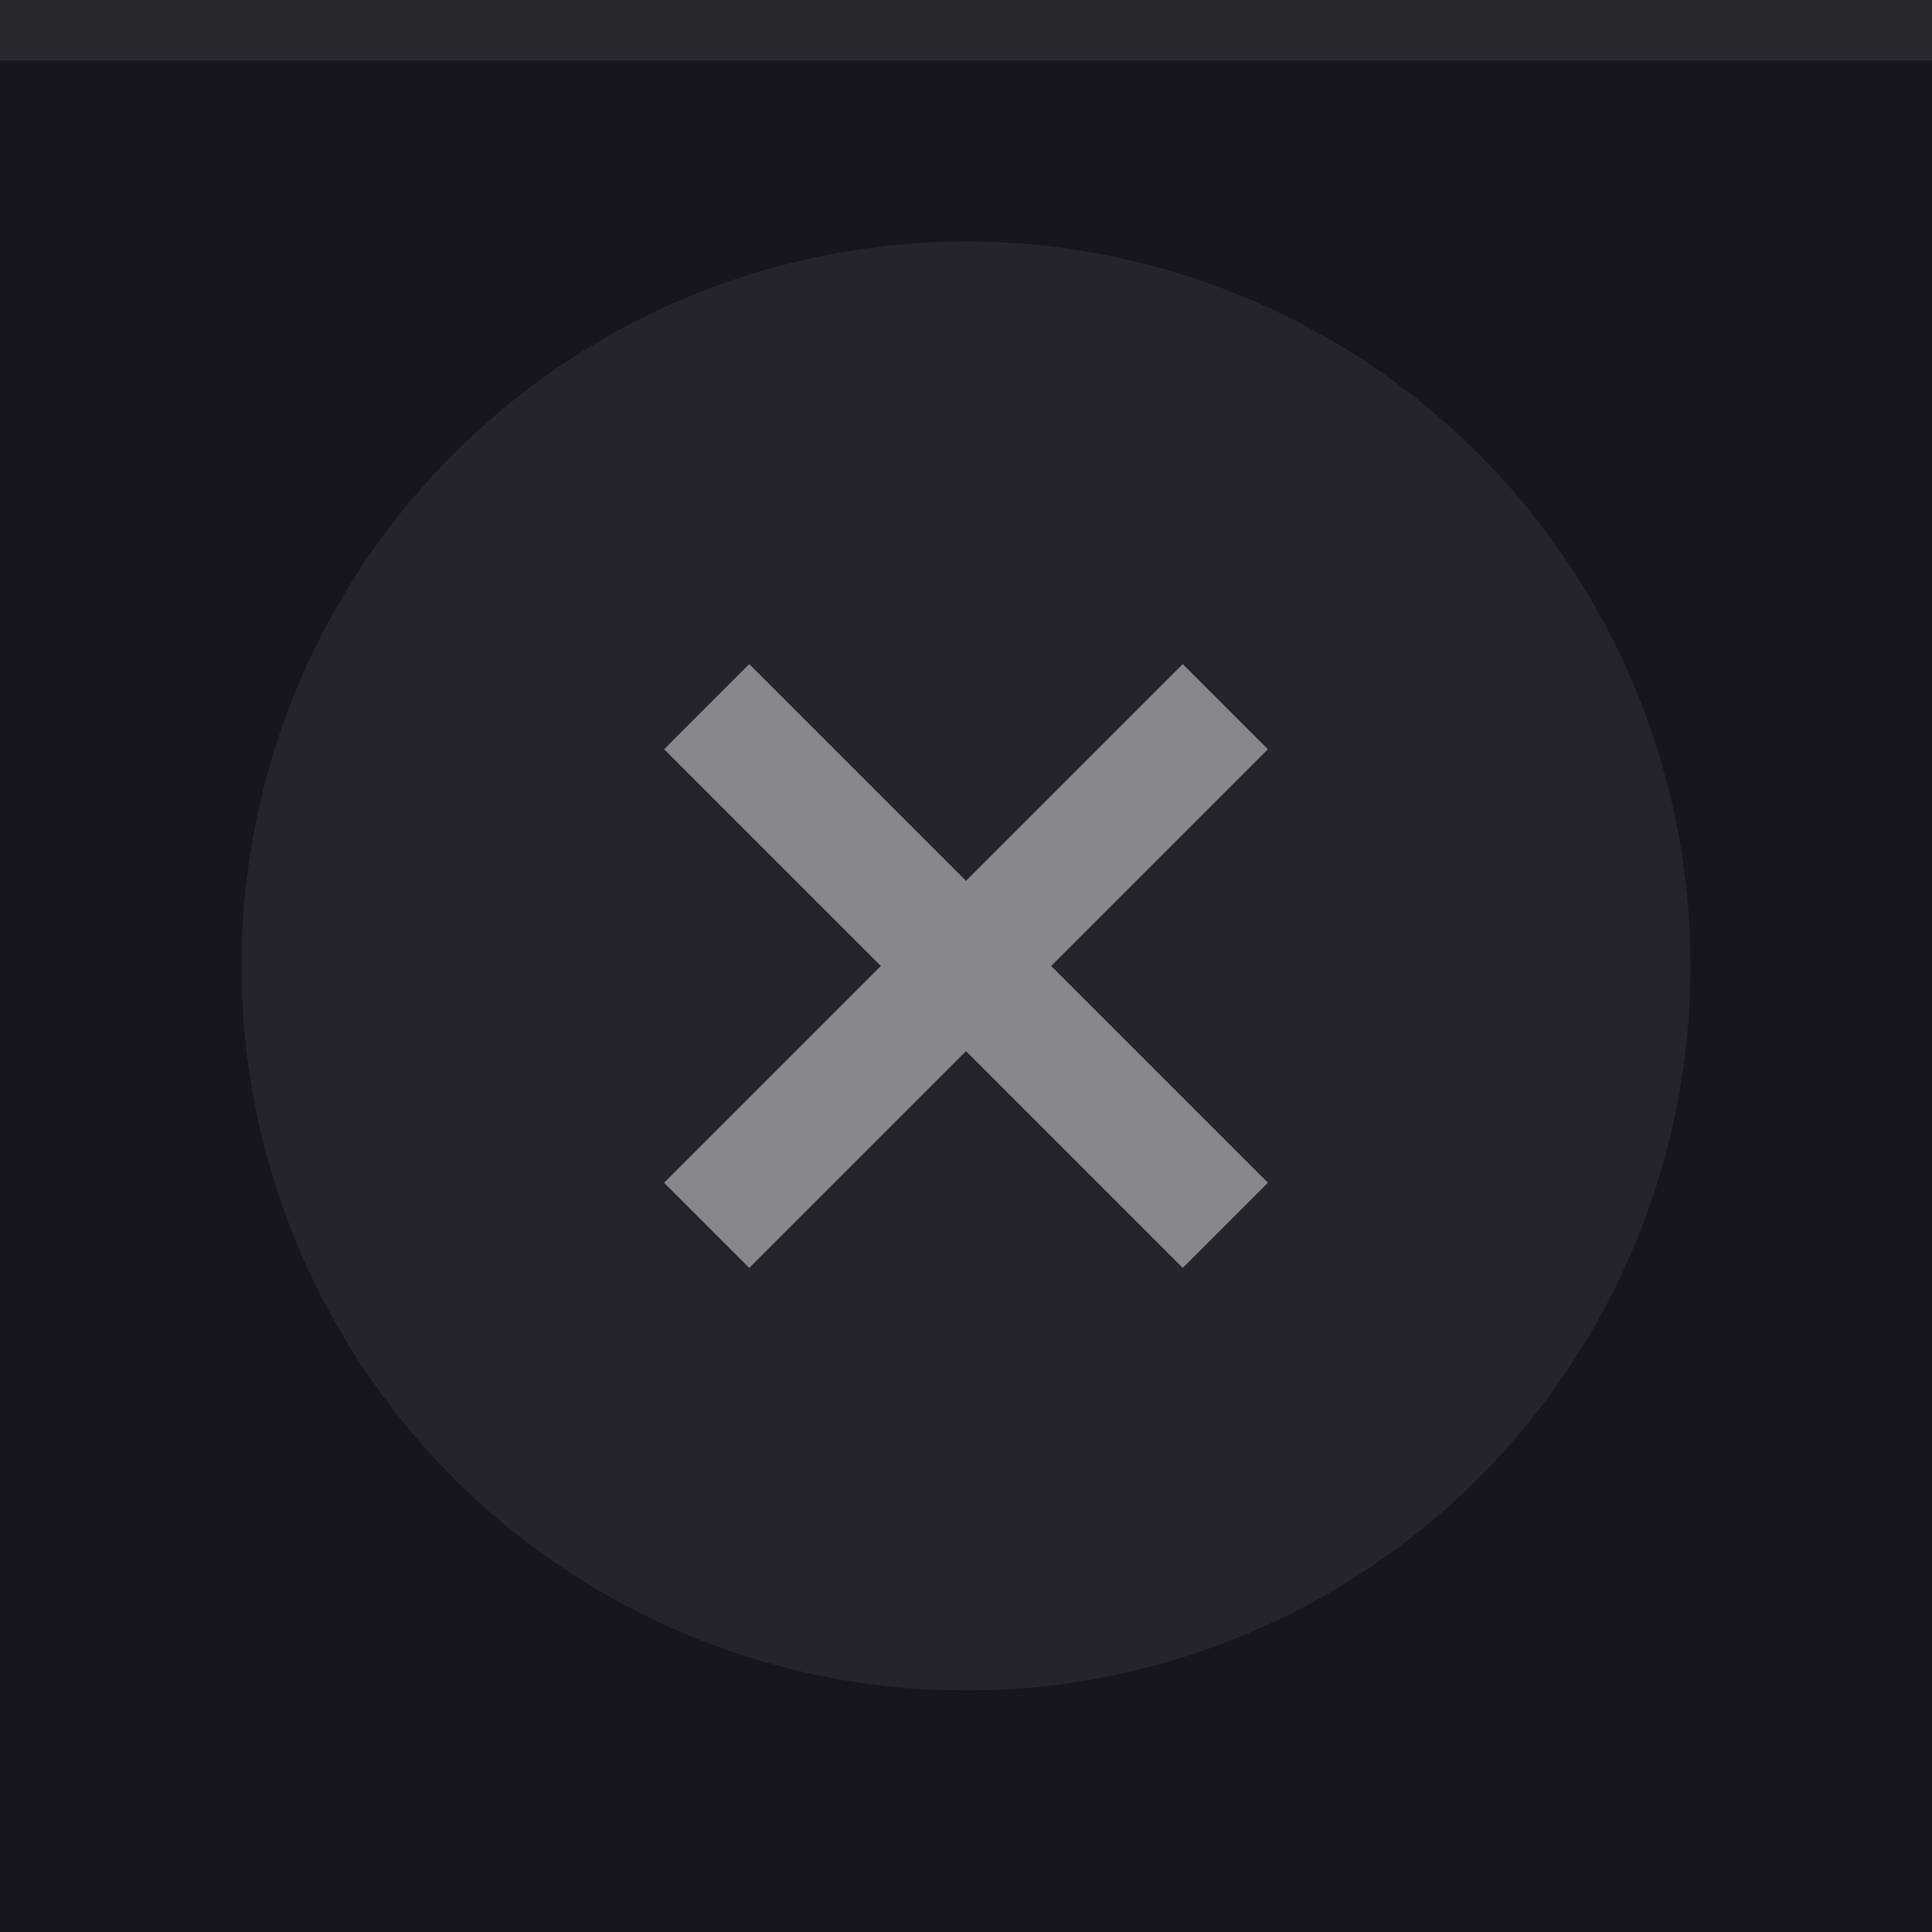
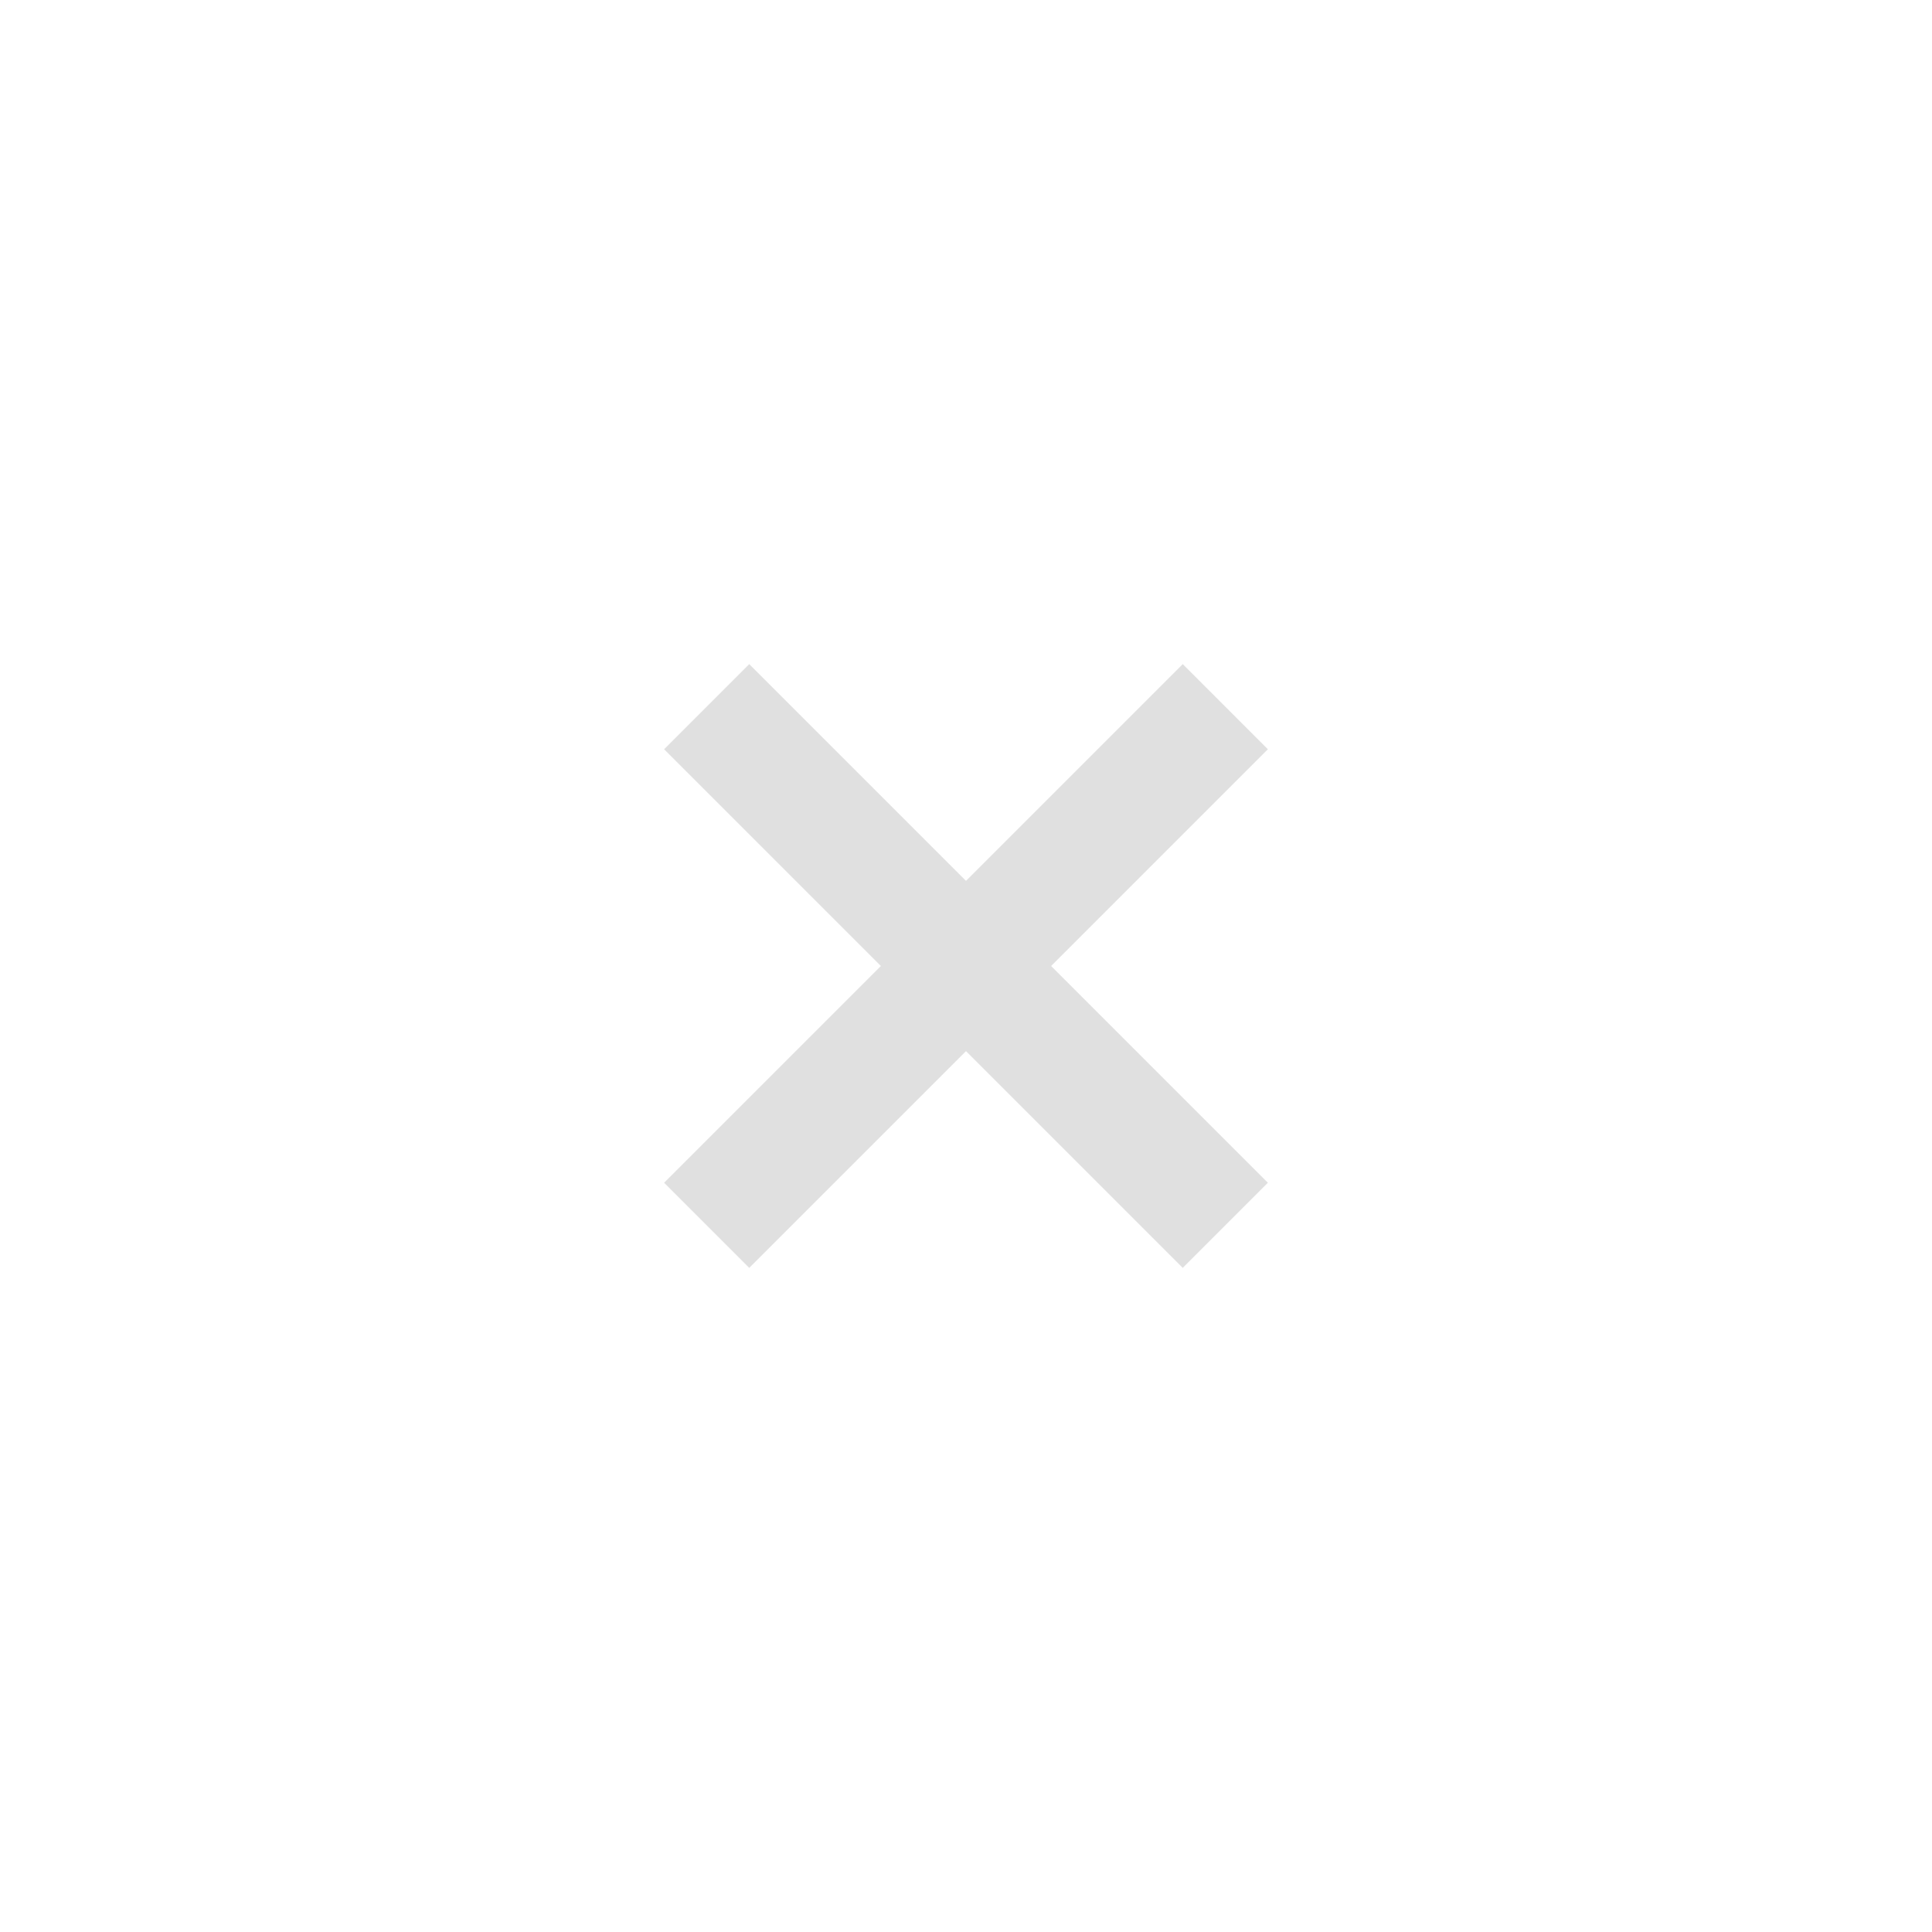
<svg xmlns="http://www.w3.org/2000/svg" width="32" height="32" viewBox="0 0 32 32">
-   <rect width="32" height="32" fill="#16161e" />
-   <rect width="32" height="1" fill="#cccccc" fill-opacity=".1" />
  <g fill="#cccccc">
-     <circle cx="16" cy="16" r="12" opacity=".08" />
-     <path d="M21 12.41L19.59 11 16 14.59 12.41 11 11 12.41 14.59 16 11 19.59 12.41 21 16 17.41 19.59 21 21 19.59 17.41 16z" opacity=".6" />
+     <path d="M21 12.41L19.59 11 16 14.59 12.41 11 11 12.41 14.59 16 11 19.59 12.41 21 16 17.41 19.59 21 21 19.59 17.41 16" opacity=".6" />
  </g>
</svg>